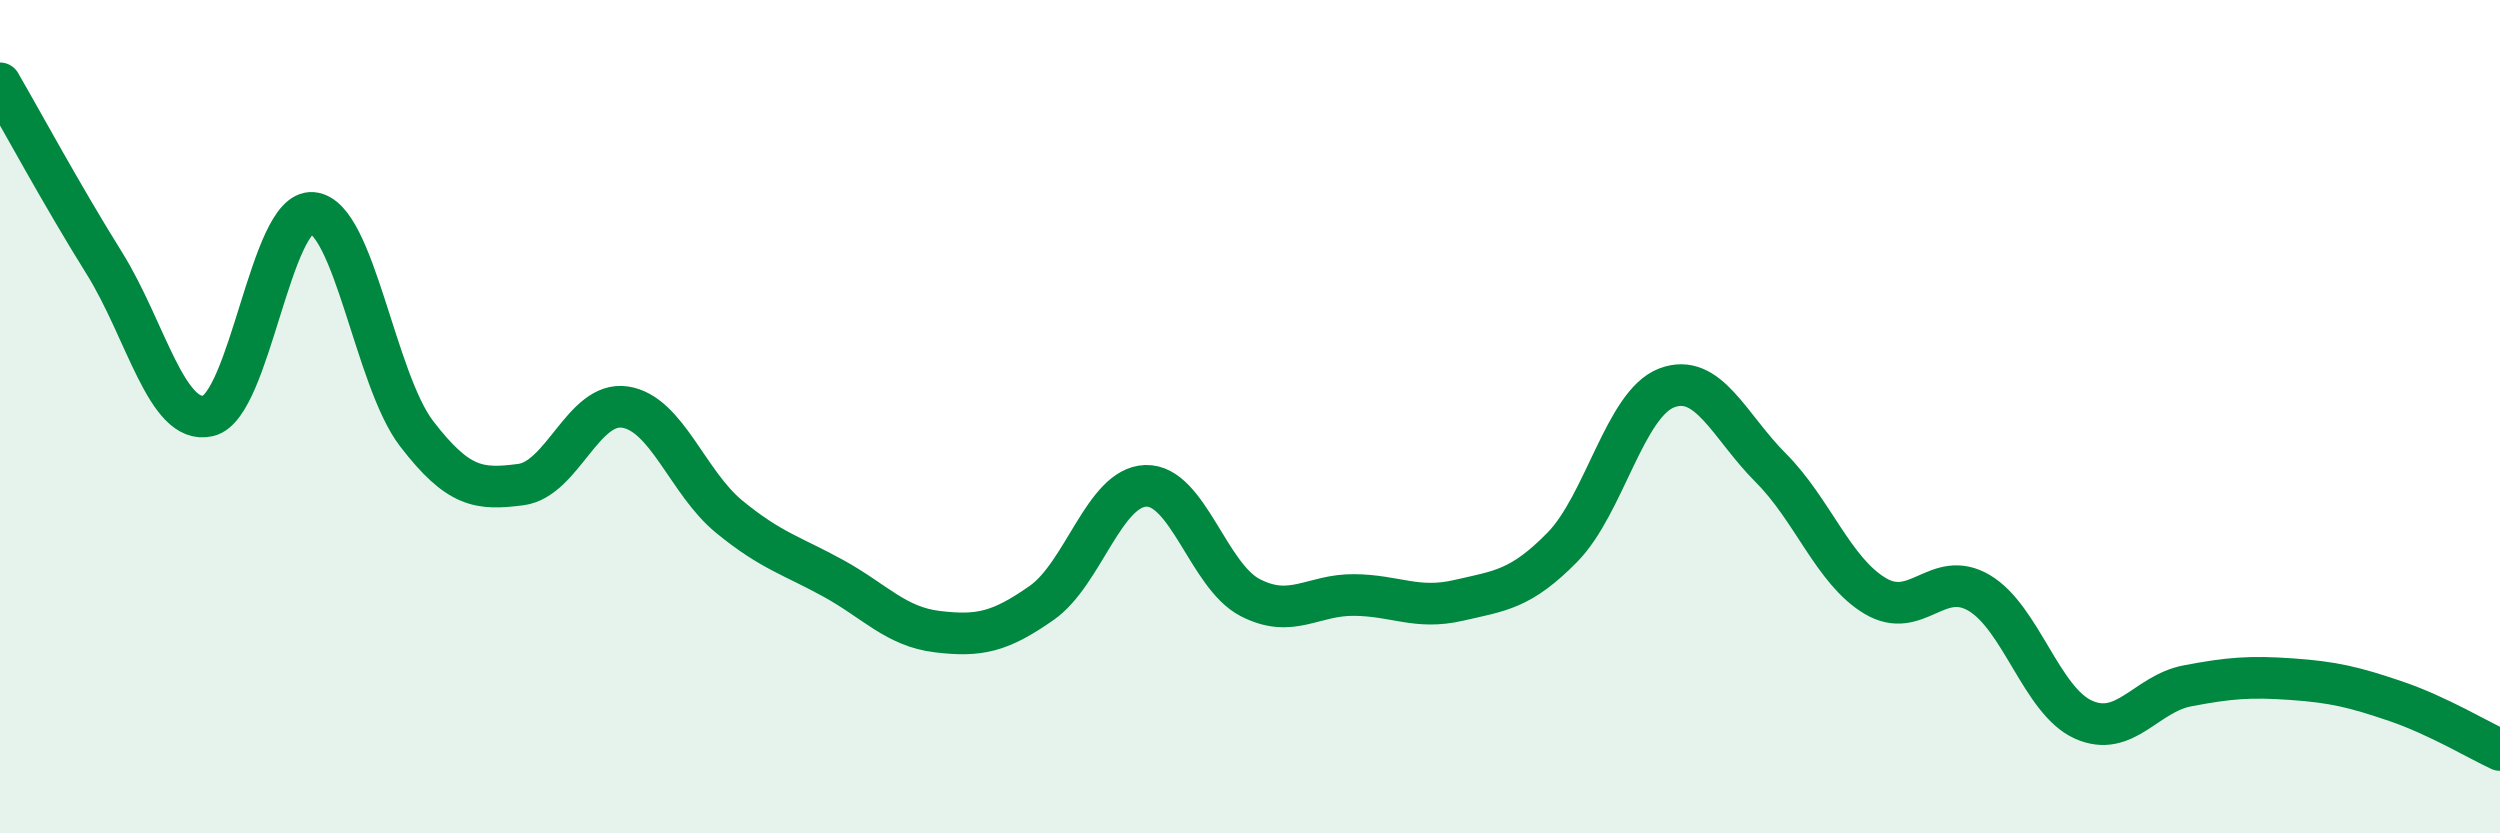
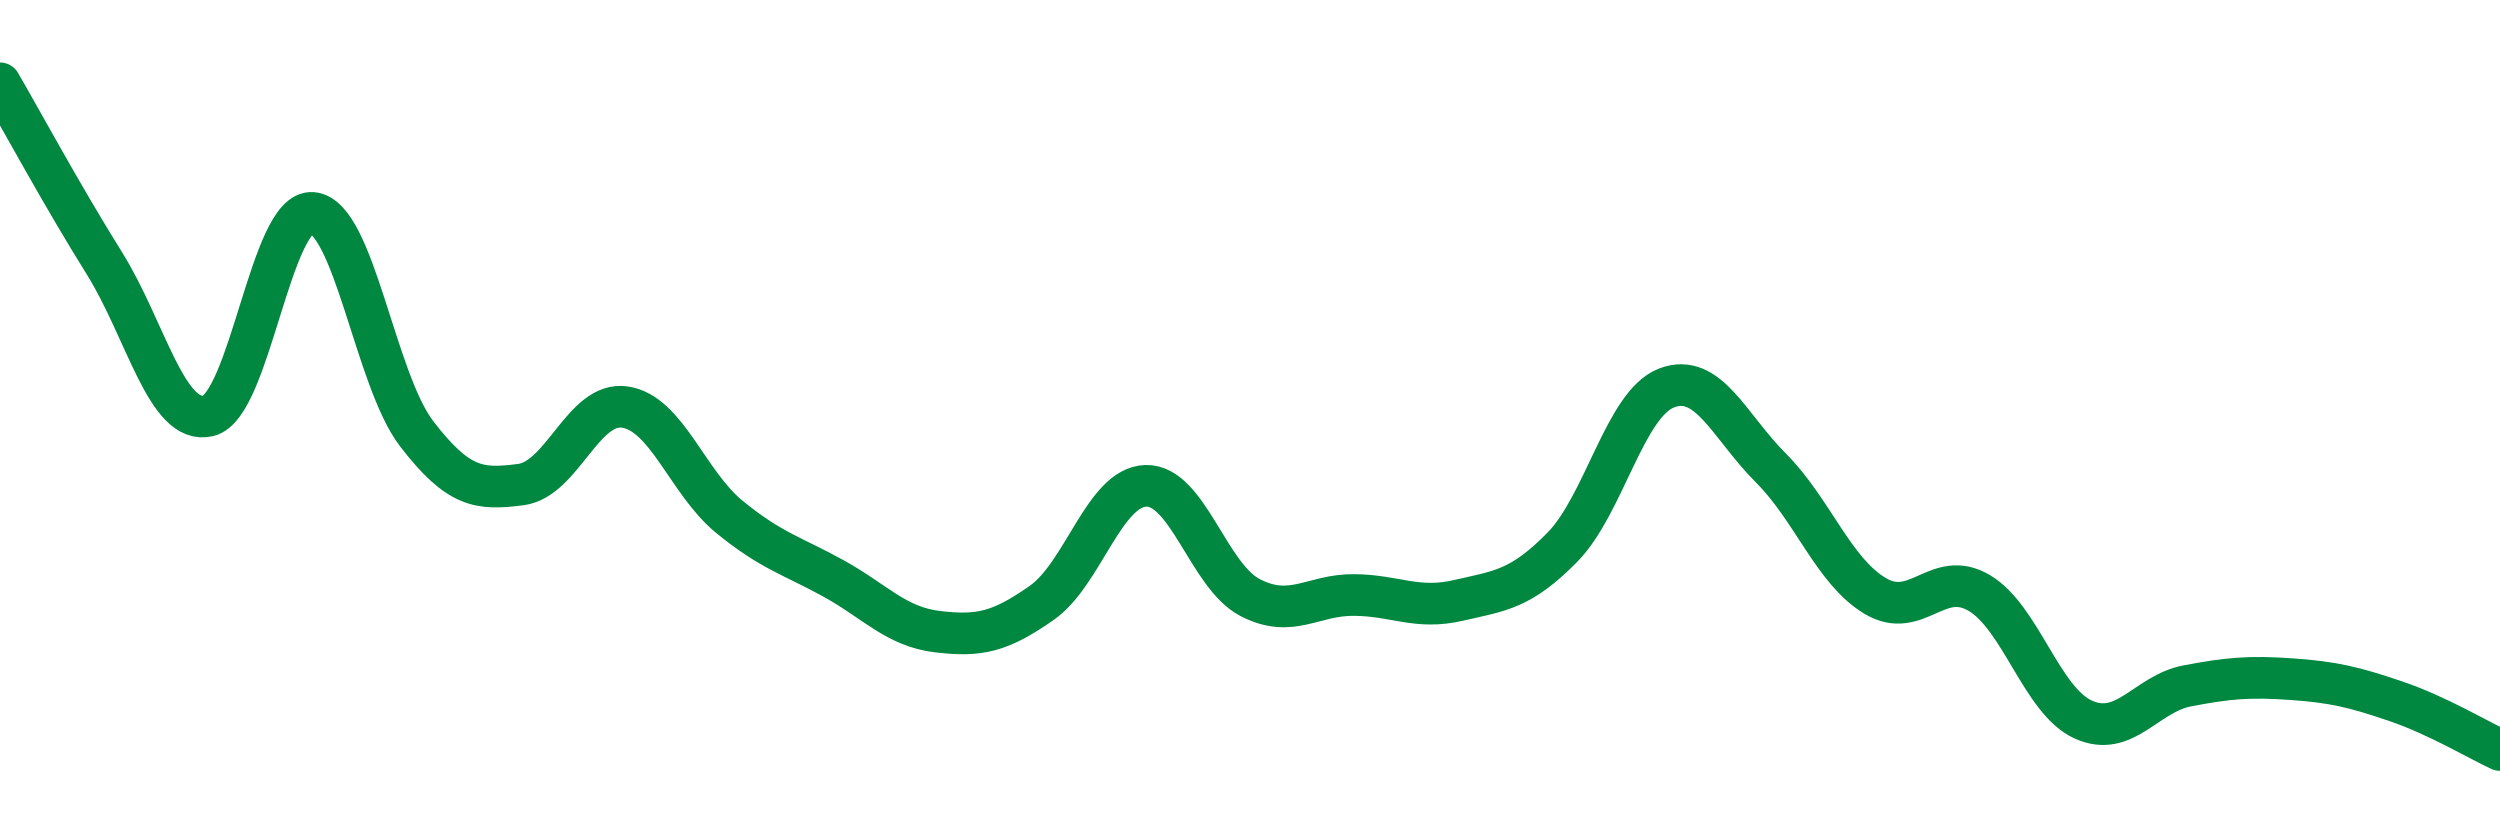
<svg xmlns="http://www.w3.org/2000/svg" width="60" height="20" viewBox="0 0 60 20">
-   <path d="M 0,2 C 0.5,2.86 1.5,4.71 2.5,6.31 C 3.5,7.91 4,10.22 5,9.98 C 6,9.74 6.5,5.02 7.5,5.11 C 8.5,5.2 9,9.11 10,10.41 C 11,11.71 11.5,11.76 12.5,11.63 C 13.5,11.5 14,9.62 15,9.77 C 16,9.92 16.5,11.58 17.5,12.4 C 18.5,13.22 19,13.33 20,13.88 C 21,14.43 21.5,15.04 22.5,15.16 C 23.5,15.28 24,15.17 25,14.47 C 26,13.77 26.5,11.69 27.5,11.66 C 28.5,11.63 29,13.82 30,14.34 C 31,14.86 31.5,14.27 32.5,14.28 C 33.5,14.29 34,14.64 35,14.41 C 36,14.18 36.5,14.15 37.5,13.13 C 38.5,12.11 39,9.69 40,9.31 C 41,8.93 41.5,10.23 42.5,11.23 C 43.5,12.23 44,13.7 45,14.3 C 46,14.9 46.5,13.64 47.5,14.23 C 48.5,14.82 49,16.82 50,17.27 C 51,17.72 51.5,16.65 52.5,16.46 C 53.5,16.27 54,16.23 55,16.3 C 56,16.37 56.5,16.49 57.5,16.83 C 58.5,17.17 59.5,17.77 60,18L60 20L0 20Z" fill="#008740" opacity="0.1" stroke-linecap="round" stroke-linejoin="round" />
  <path d="M 0,2 C 0.5,2.86 1.5,4.71 2.5,6.31 C 3.5,7.91 4,10.22 5,9.98 C 6,9.74 6.5,5.02 7.5,5.11 C 8.5,5.2 9,9.11 10,10.41 C 11,11.71 11.5,11.76 12.5,11.63 C 13.5,11.5 14,9.62 15,9.77 C 16,9.92 16.5,11.58 17.5,12.4 C 18.5,13.22 19,13.33 20,13.88 C 21,14.43 21.5,15.04 22.5,15.16 C 23.5,15.28 24,15.17 25,14.47 C 26,13.77 26.5,11.69 27.5,11.66 C 28.5,11.63 29,13.82 30,14.34 C 31,14.86 31.5,14.27 32.5,14.28 C 33.5,14.29 34,14.64 35,14.41 C 36,14.18 36.5,14.15 37.5,13.13 C 38.5,12.11 39,9.69 40,9.31 C 41,8.93 41.5,10.23 42.5,11.23 C 43.5,12.23 44,13.7 45,14.3 C 46,14.9 46.5,13.64 47.5,14.23 C 48.5,14.82 49,16.82 50,17.27 C 51,17.72 51.5,16.65 52.5,16.46 C 53.5,16.27 54,16.23 55,16.3 C 56,16.37 56.5,16.49 57.5,16.83 C 58.5,17.17 59.5,17.77 60,18" stroke="#008740" stroke-width="1" fill="none" stroke-linecap="round" stroke-linejoin="round" />
</svg>